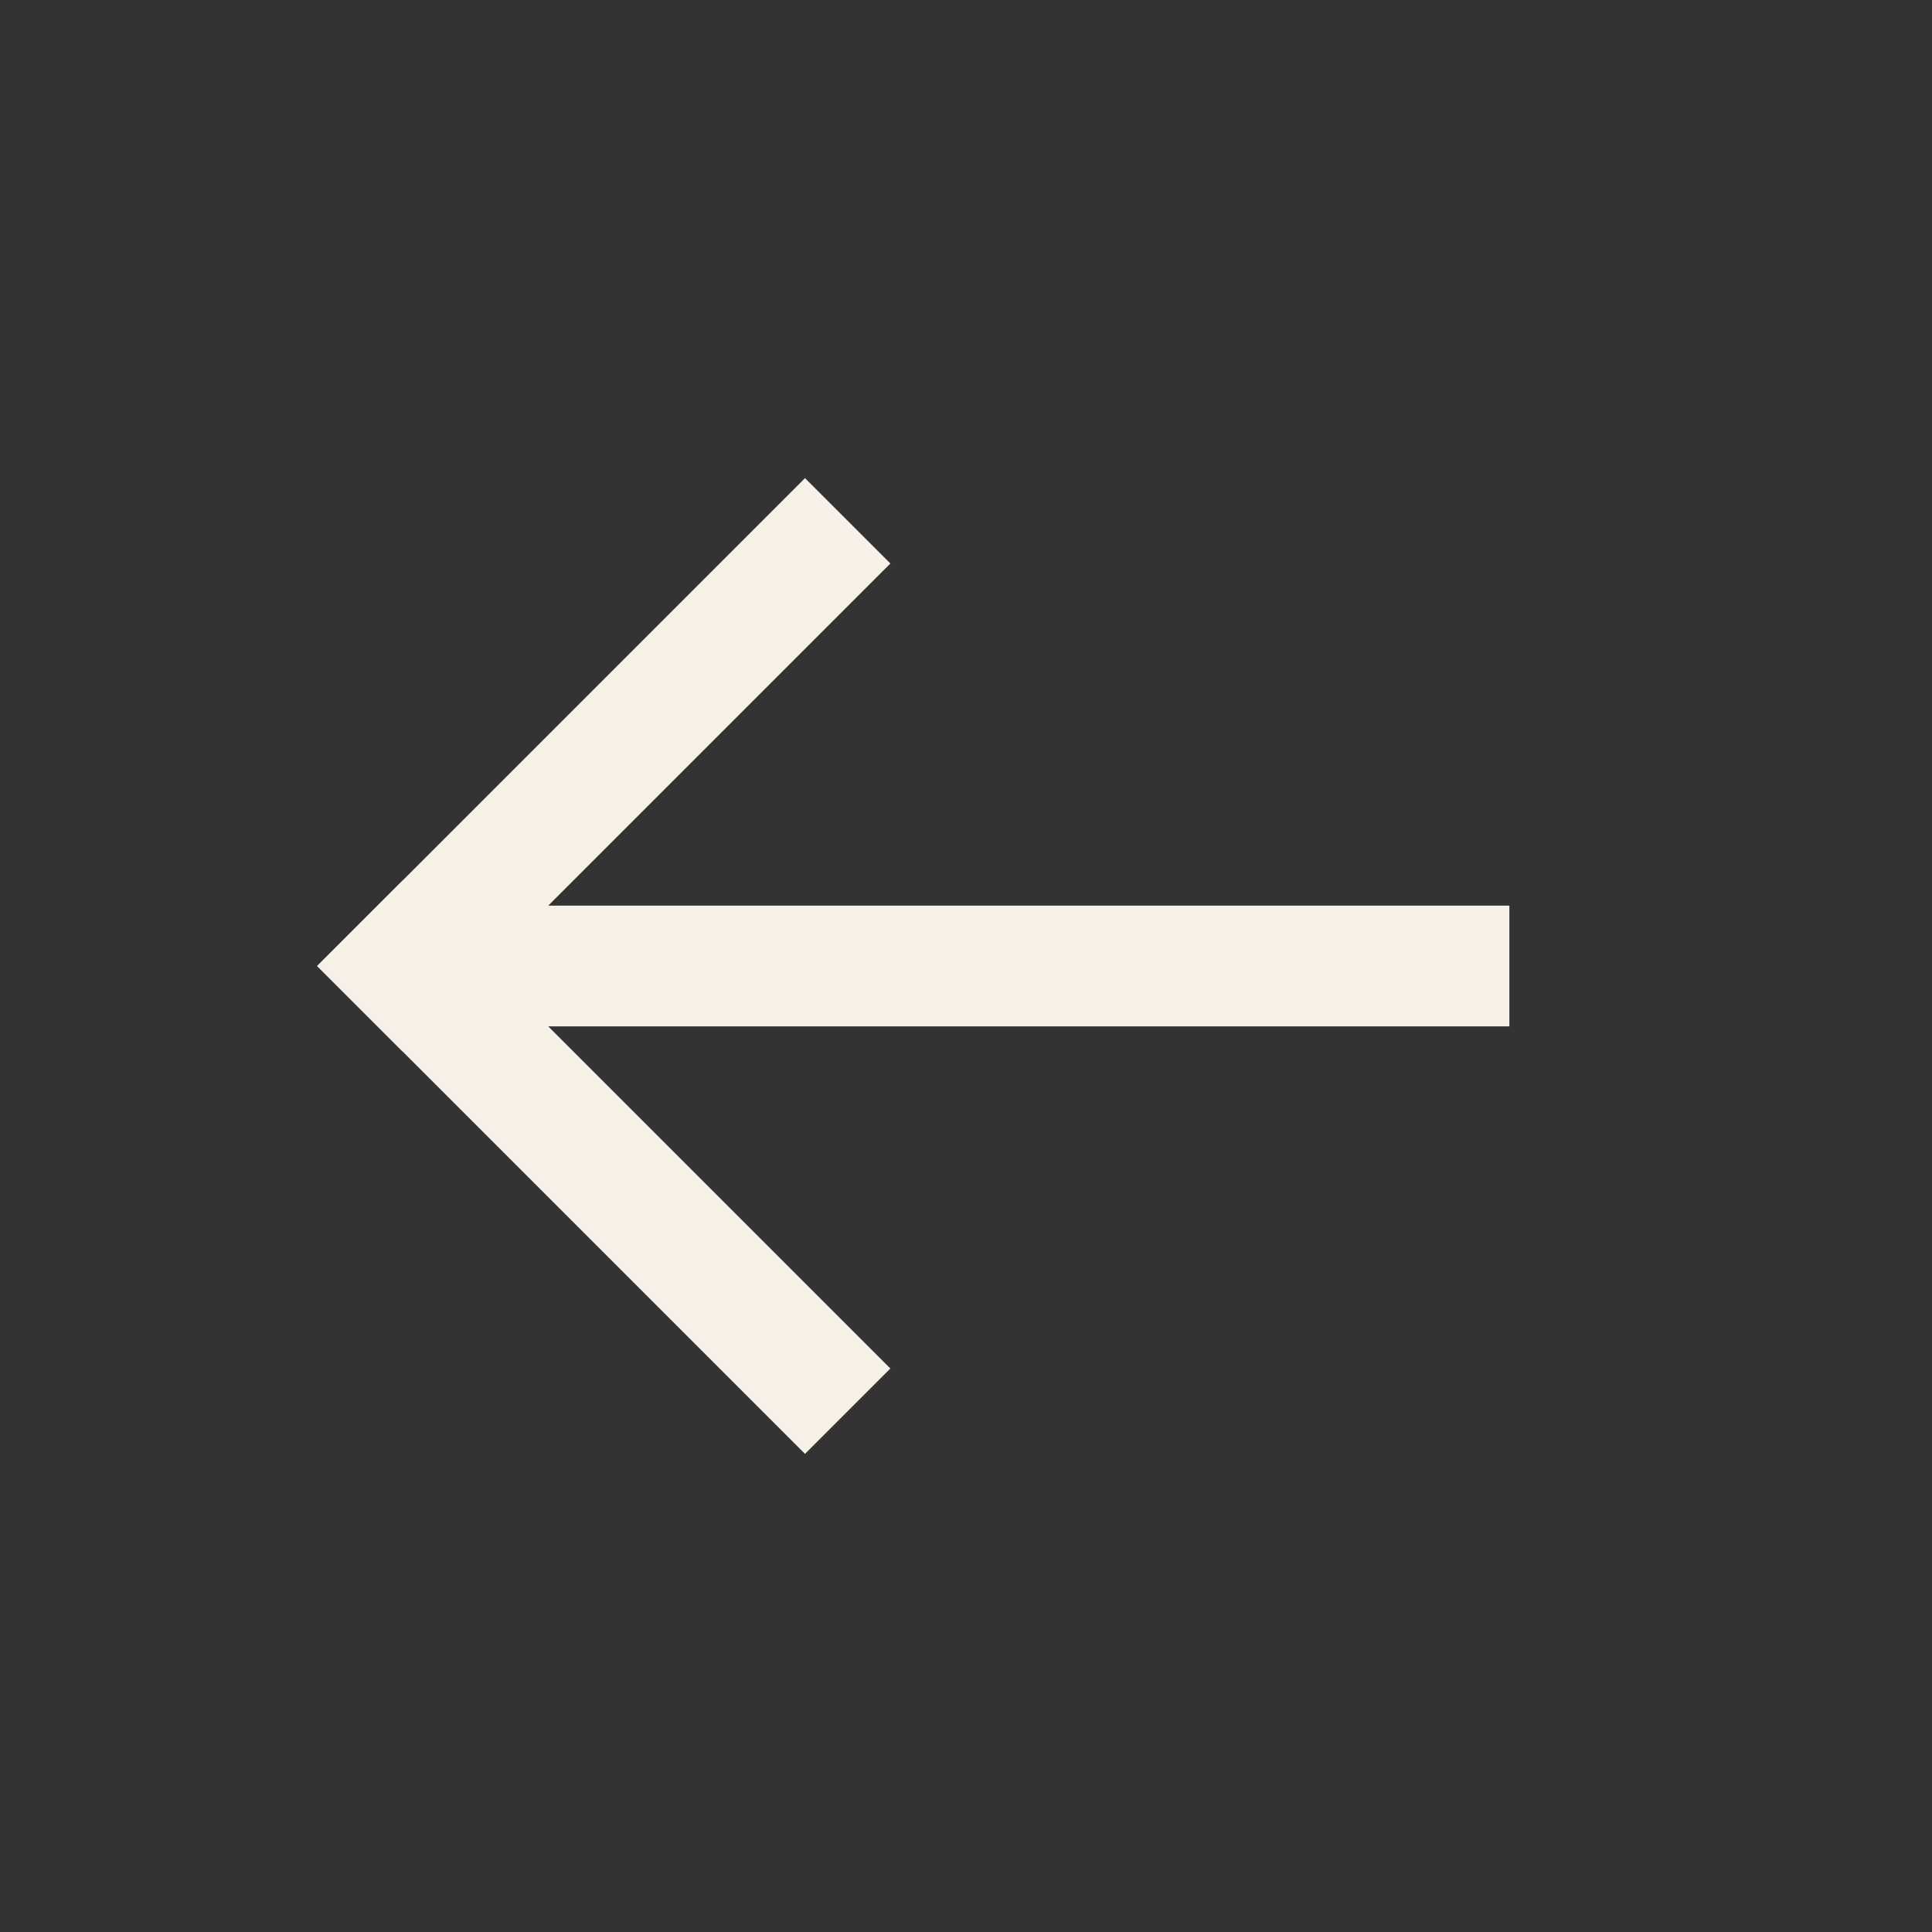
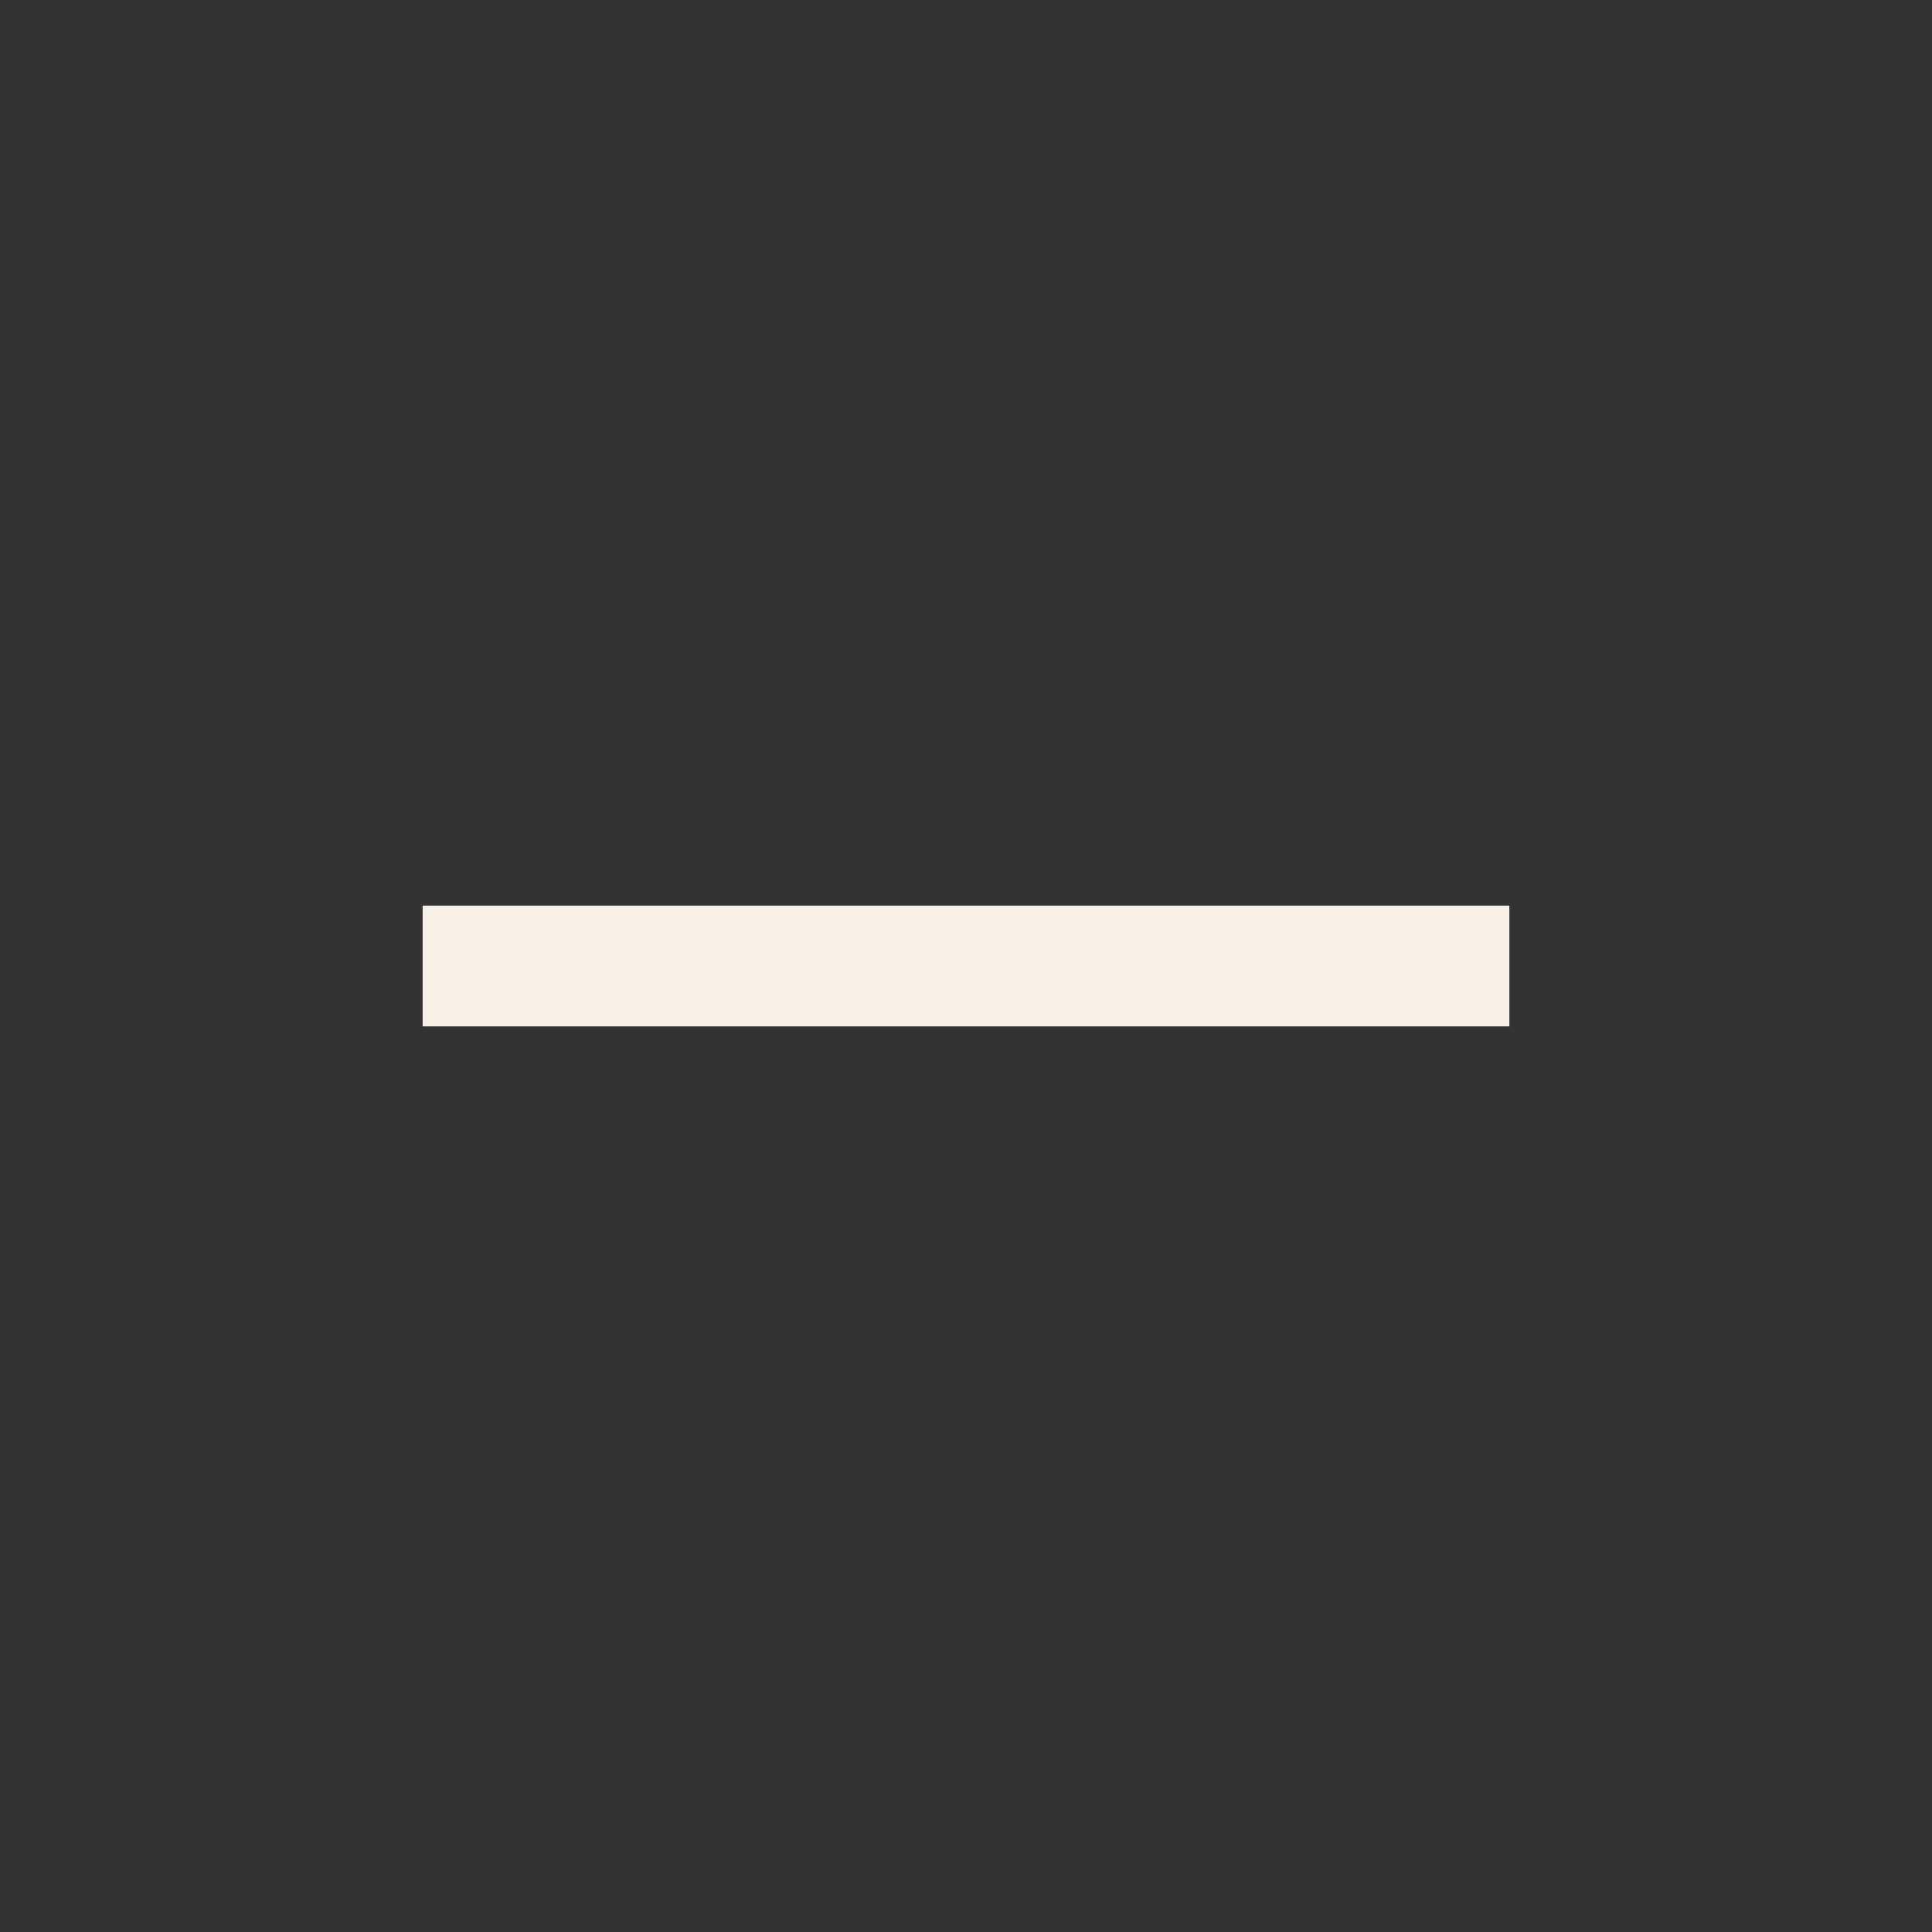
<svg xmlns="http://www.w3.org/2000/svg" width="24" height="24" viewBox="0 0 24 24" fill="none">
  <rect x="0" y="0" width="24" height="24" fill="#333333" stroke="none" />
  <path d="M6 12L18 12" stroke="#F7F0E6" stroke-width="1.5" stroke-linecap="square" />
-   <path d="M10 7L5 12" stroke="#F7F0E6" stroke-width="1.5" stroke-linecap="square" />
-   <path d="M10 17L5 12" stroke="#F7F0E6" stroke-width="1.5" stroke-linecap="square" />
</svg>